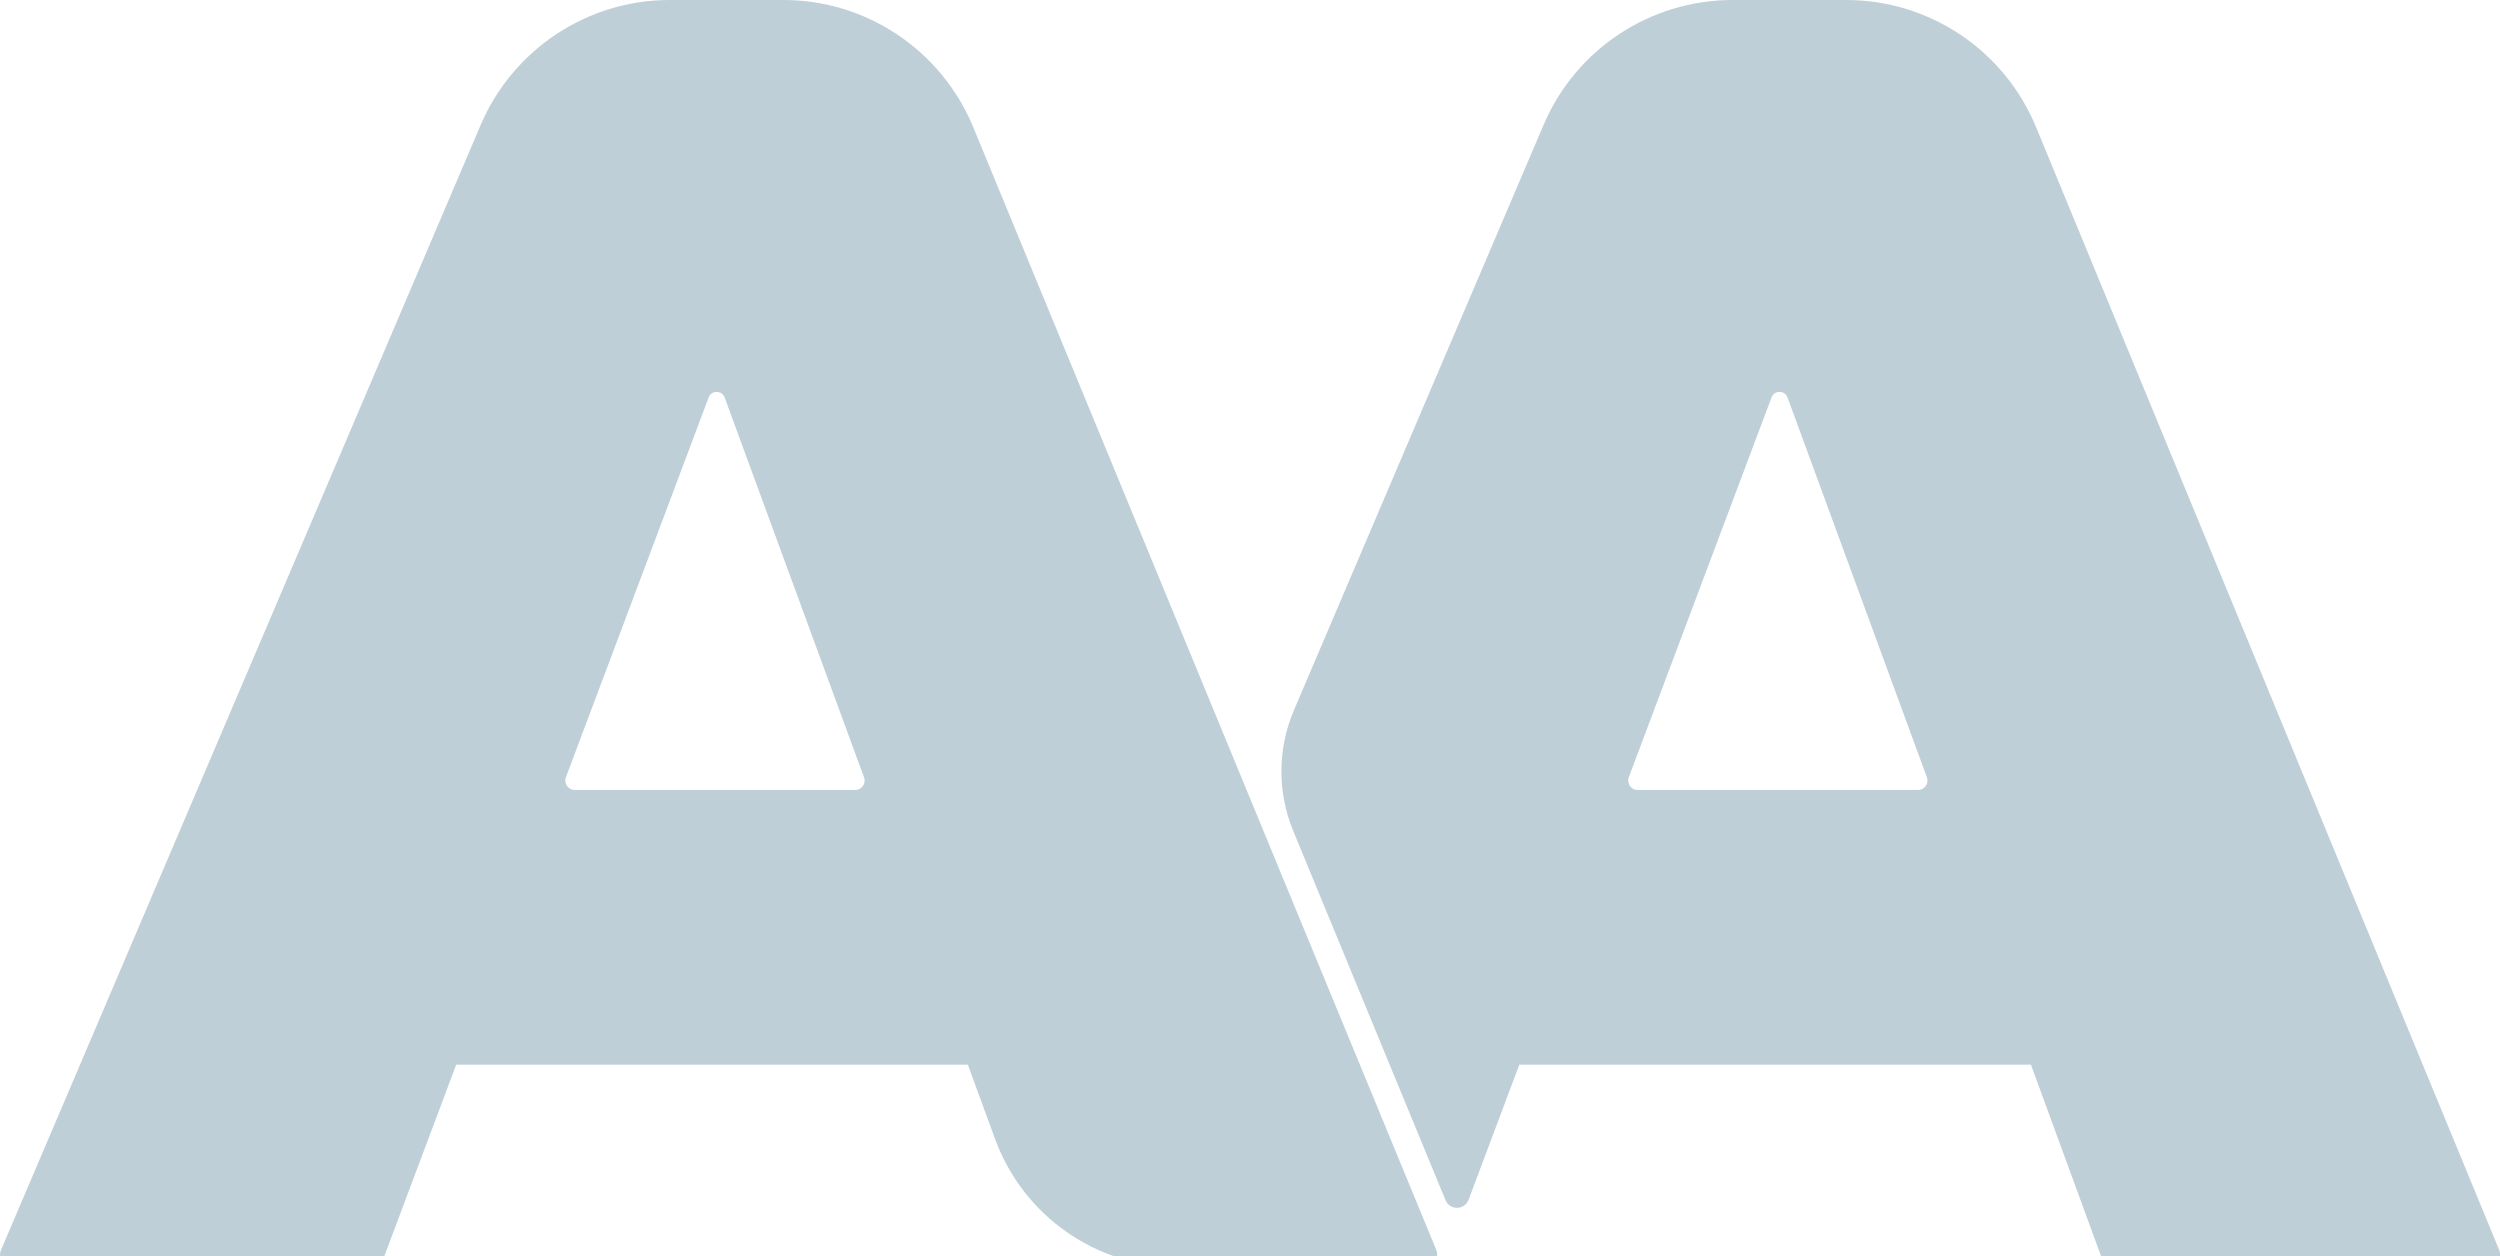
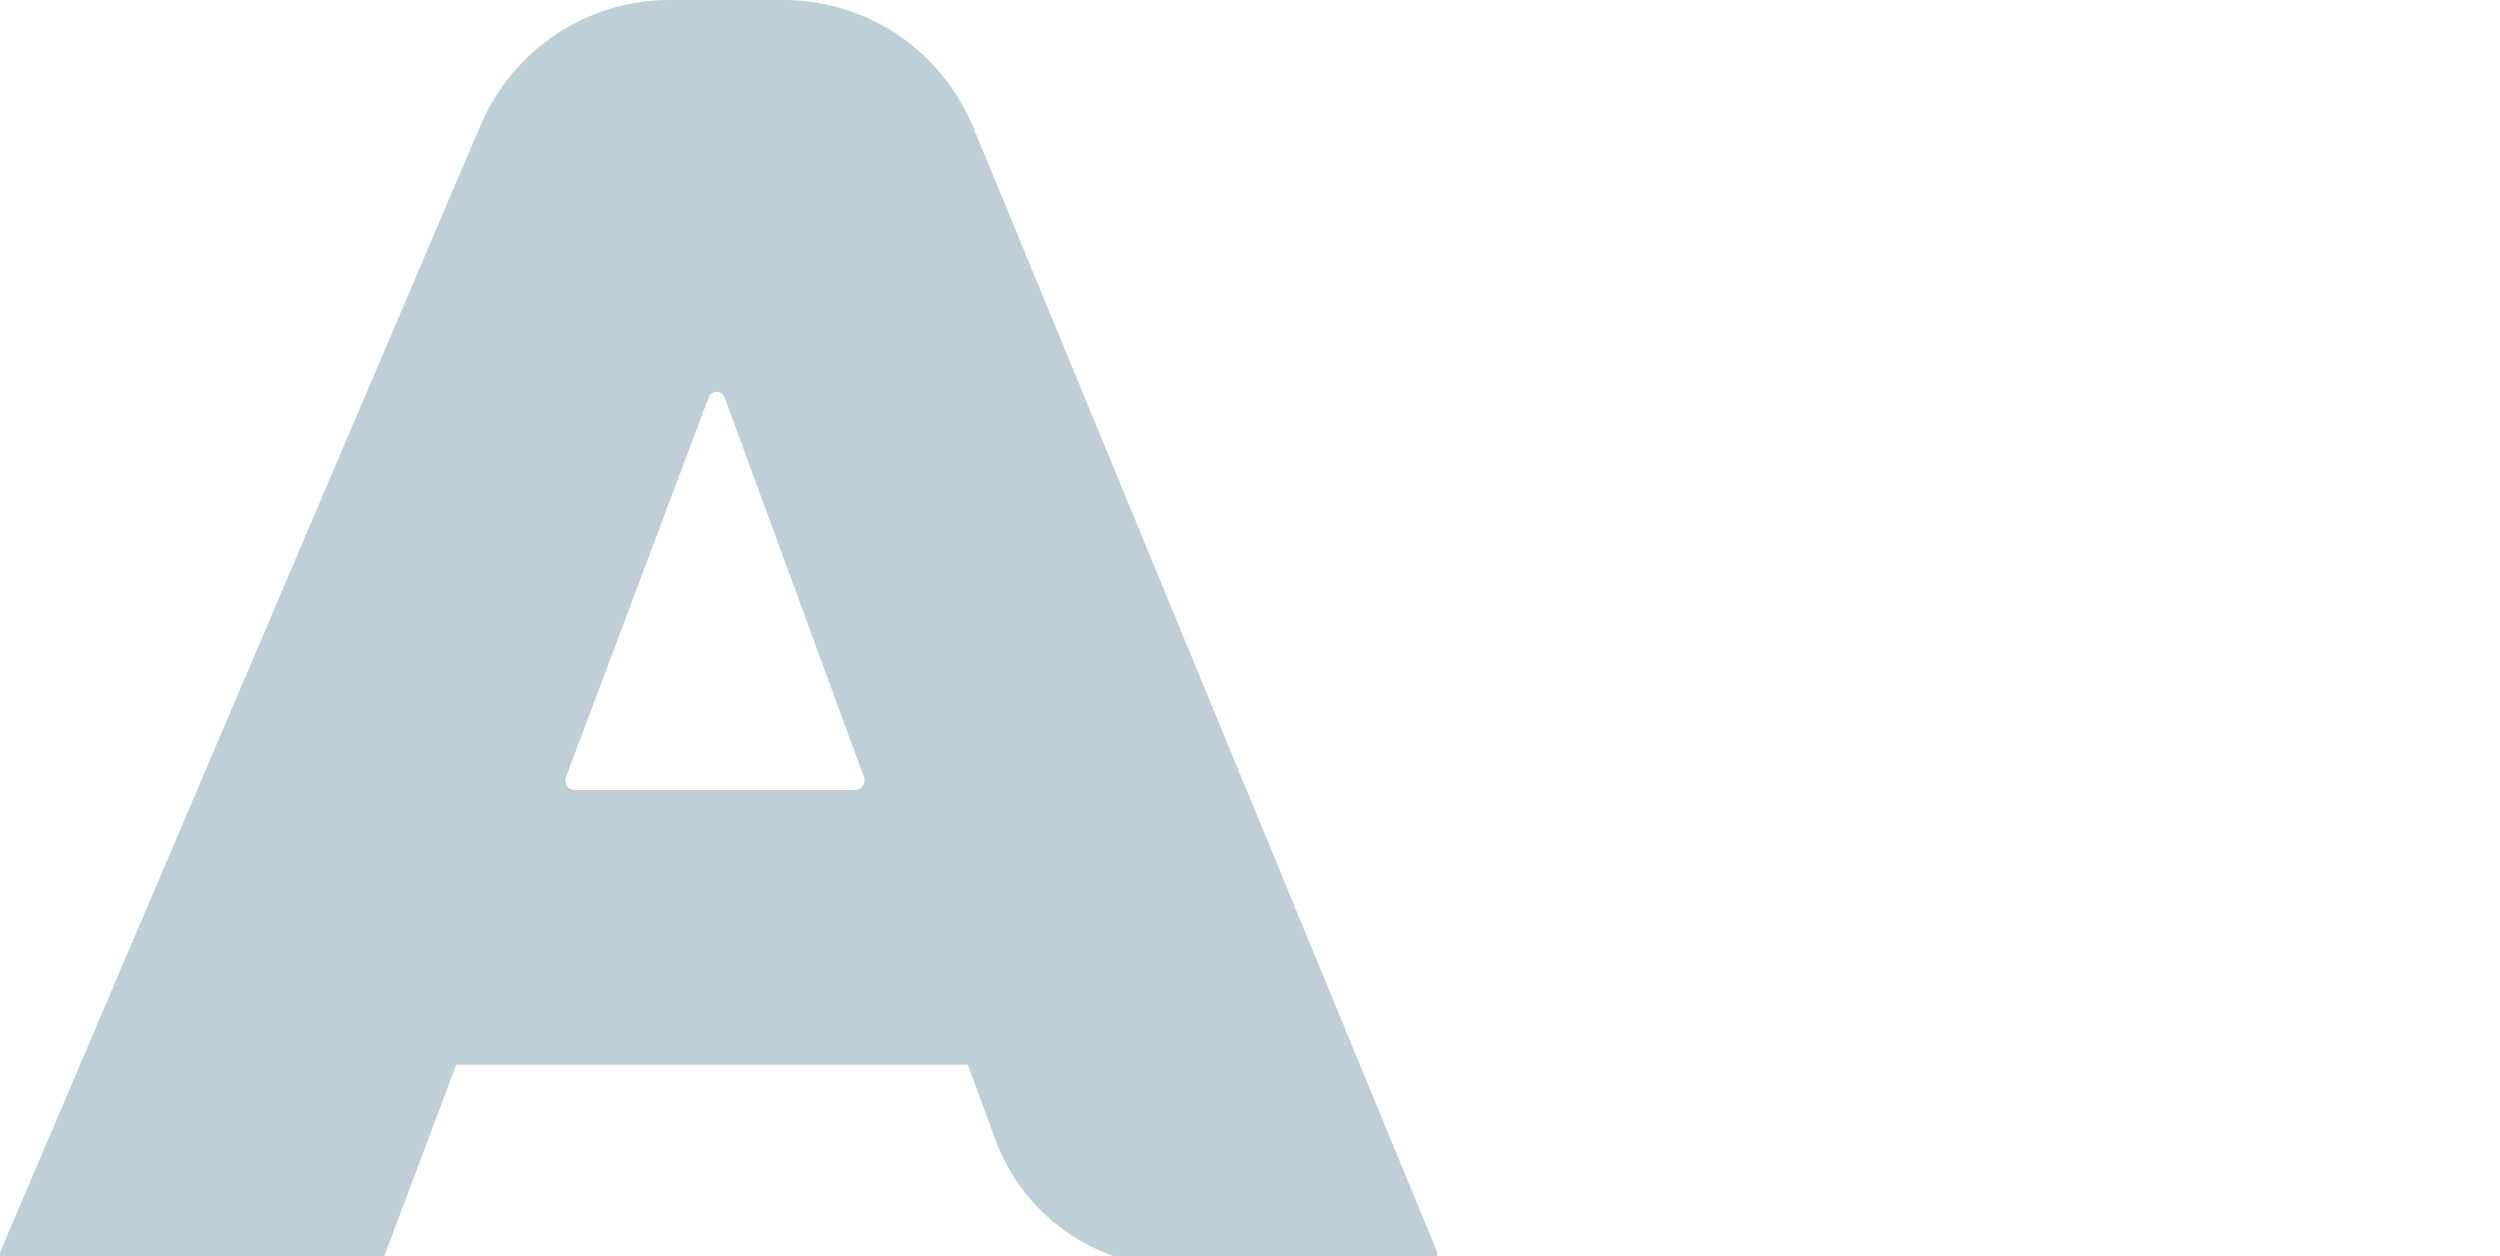
<svg xmlns="http://www.w3.org/2000/svg" version="1.1" id="Warstwa_1" x="0px" y="0px" viewBox="0 0 111.02 55.78" style="enable-background:new 0 0 111.02 55.78;" xml:space="preserve">
  <style type="text/css">
	.st0{fill:#BFCFD8;}
</style>
  <g>
    <g>
-       <path class="st0" d="M110.98,55.5L90.42,5.65C89.01,2.23,85.68,0,81.99,0h-5.05c-3.65,0-6.96,2.18-8.39,5.54l-11.09,26    c-0.73,1.71-0.74,3.64-0.03,5.36l6.76,16.39c0.19,0.47,0.86,0.46,1.03-0.02l2.25-5.99h22.72l3.16,8.63    c0.08,0.22,0.29,0.36,0.52,0.36h16.6C110.86,56.27,111.13,55.87,110.98,55.5z M72.33,34.52l6.34-16.87c0.12-0.33,0.59-0.33,0.71,0    l6.19,16.87c0.1,0.27-0.1,0.56-0.39,0.56H72.72C72.43,35.08,72.23,34.79,72.33,34.52z" />
      <g>
        <path class="st0" d="M44.19,50.58l-1.21-3.3H20.26l-3.24,8.63c-0.08,0.22-0.29,0.36-0.52,0.36H0.56c-0.4,0-0.67-0.41-0.51-0.77     L21.35,5.54C22.79,2.18,26.09,0,29.74,0l5.05,0c3.69,0,7.02,2.23,8.43,5.65L63.78,55.5c0.15,0.37-0.12,0.77-0.51,0.77H52.33     C48.69,56.27,45.44,54,44.19,50.58z M25.52,35.08h12.46c0.29,0,0.49-0.29,0.39-0.56l-6.19-16.87c-0.12-0.33-0.59-0.33-0.71,0     l-6.34,16.87C25.03,34.79,25.23,35.08,25.52,35.08z" />
      </g>
    </g>
  </g>
</svg>